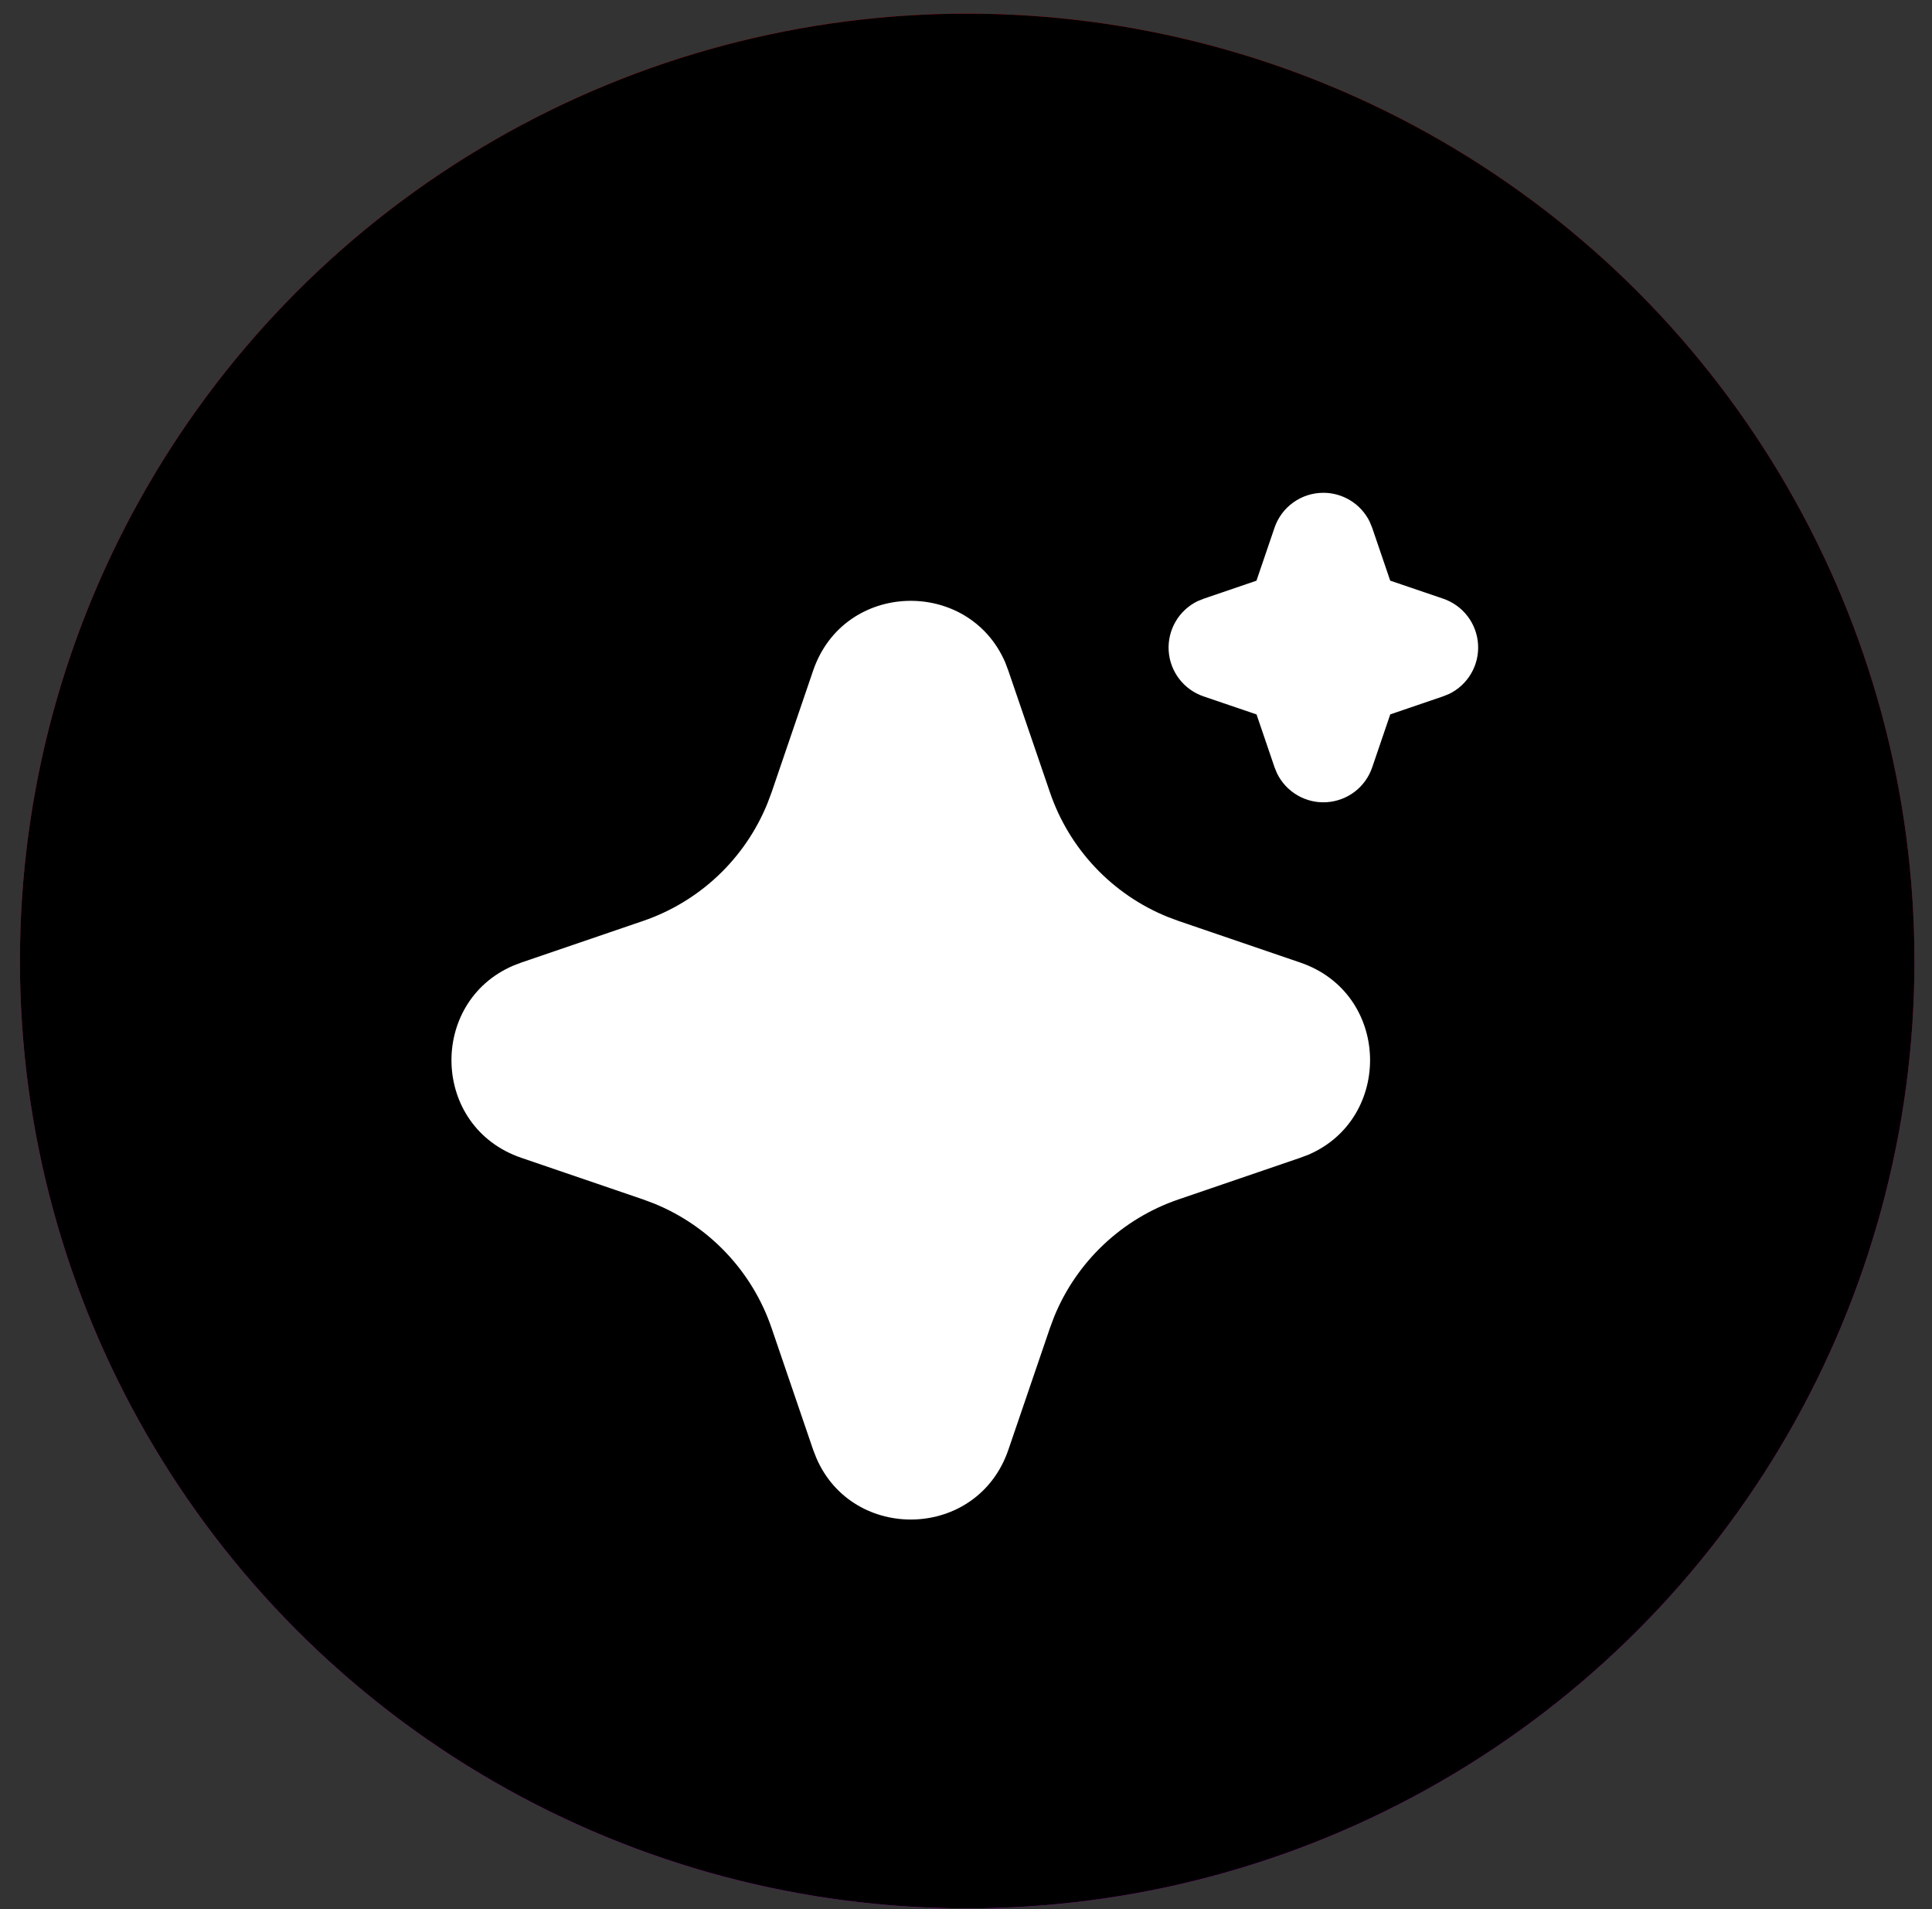
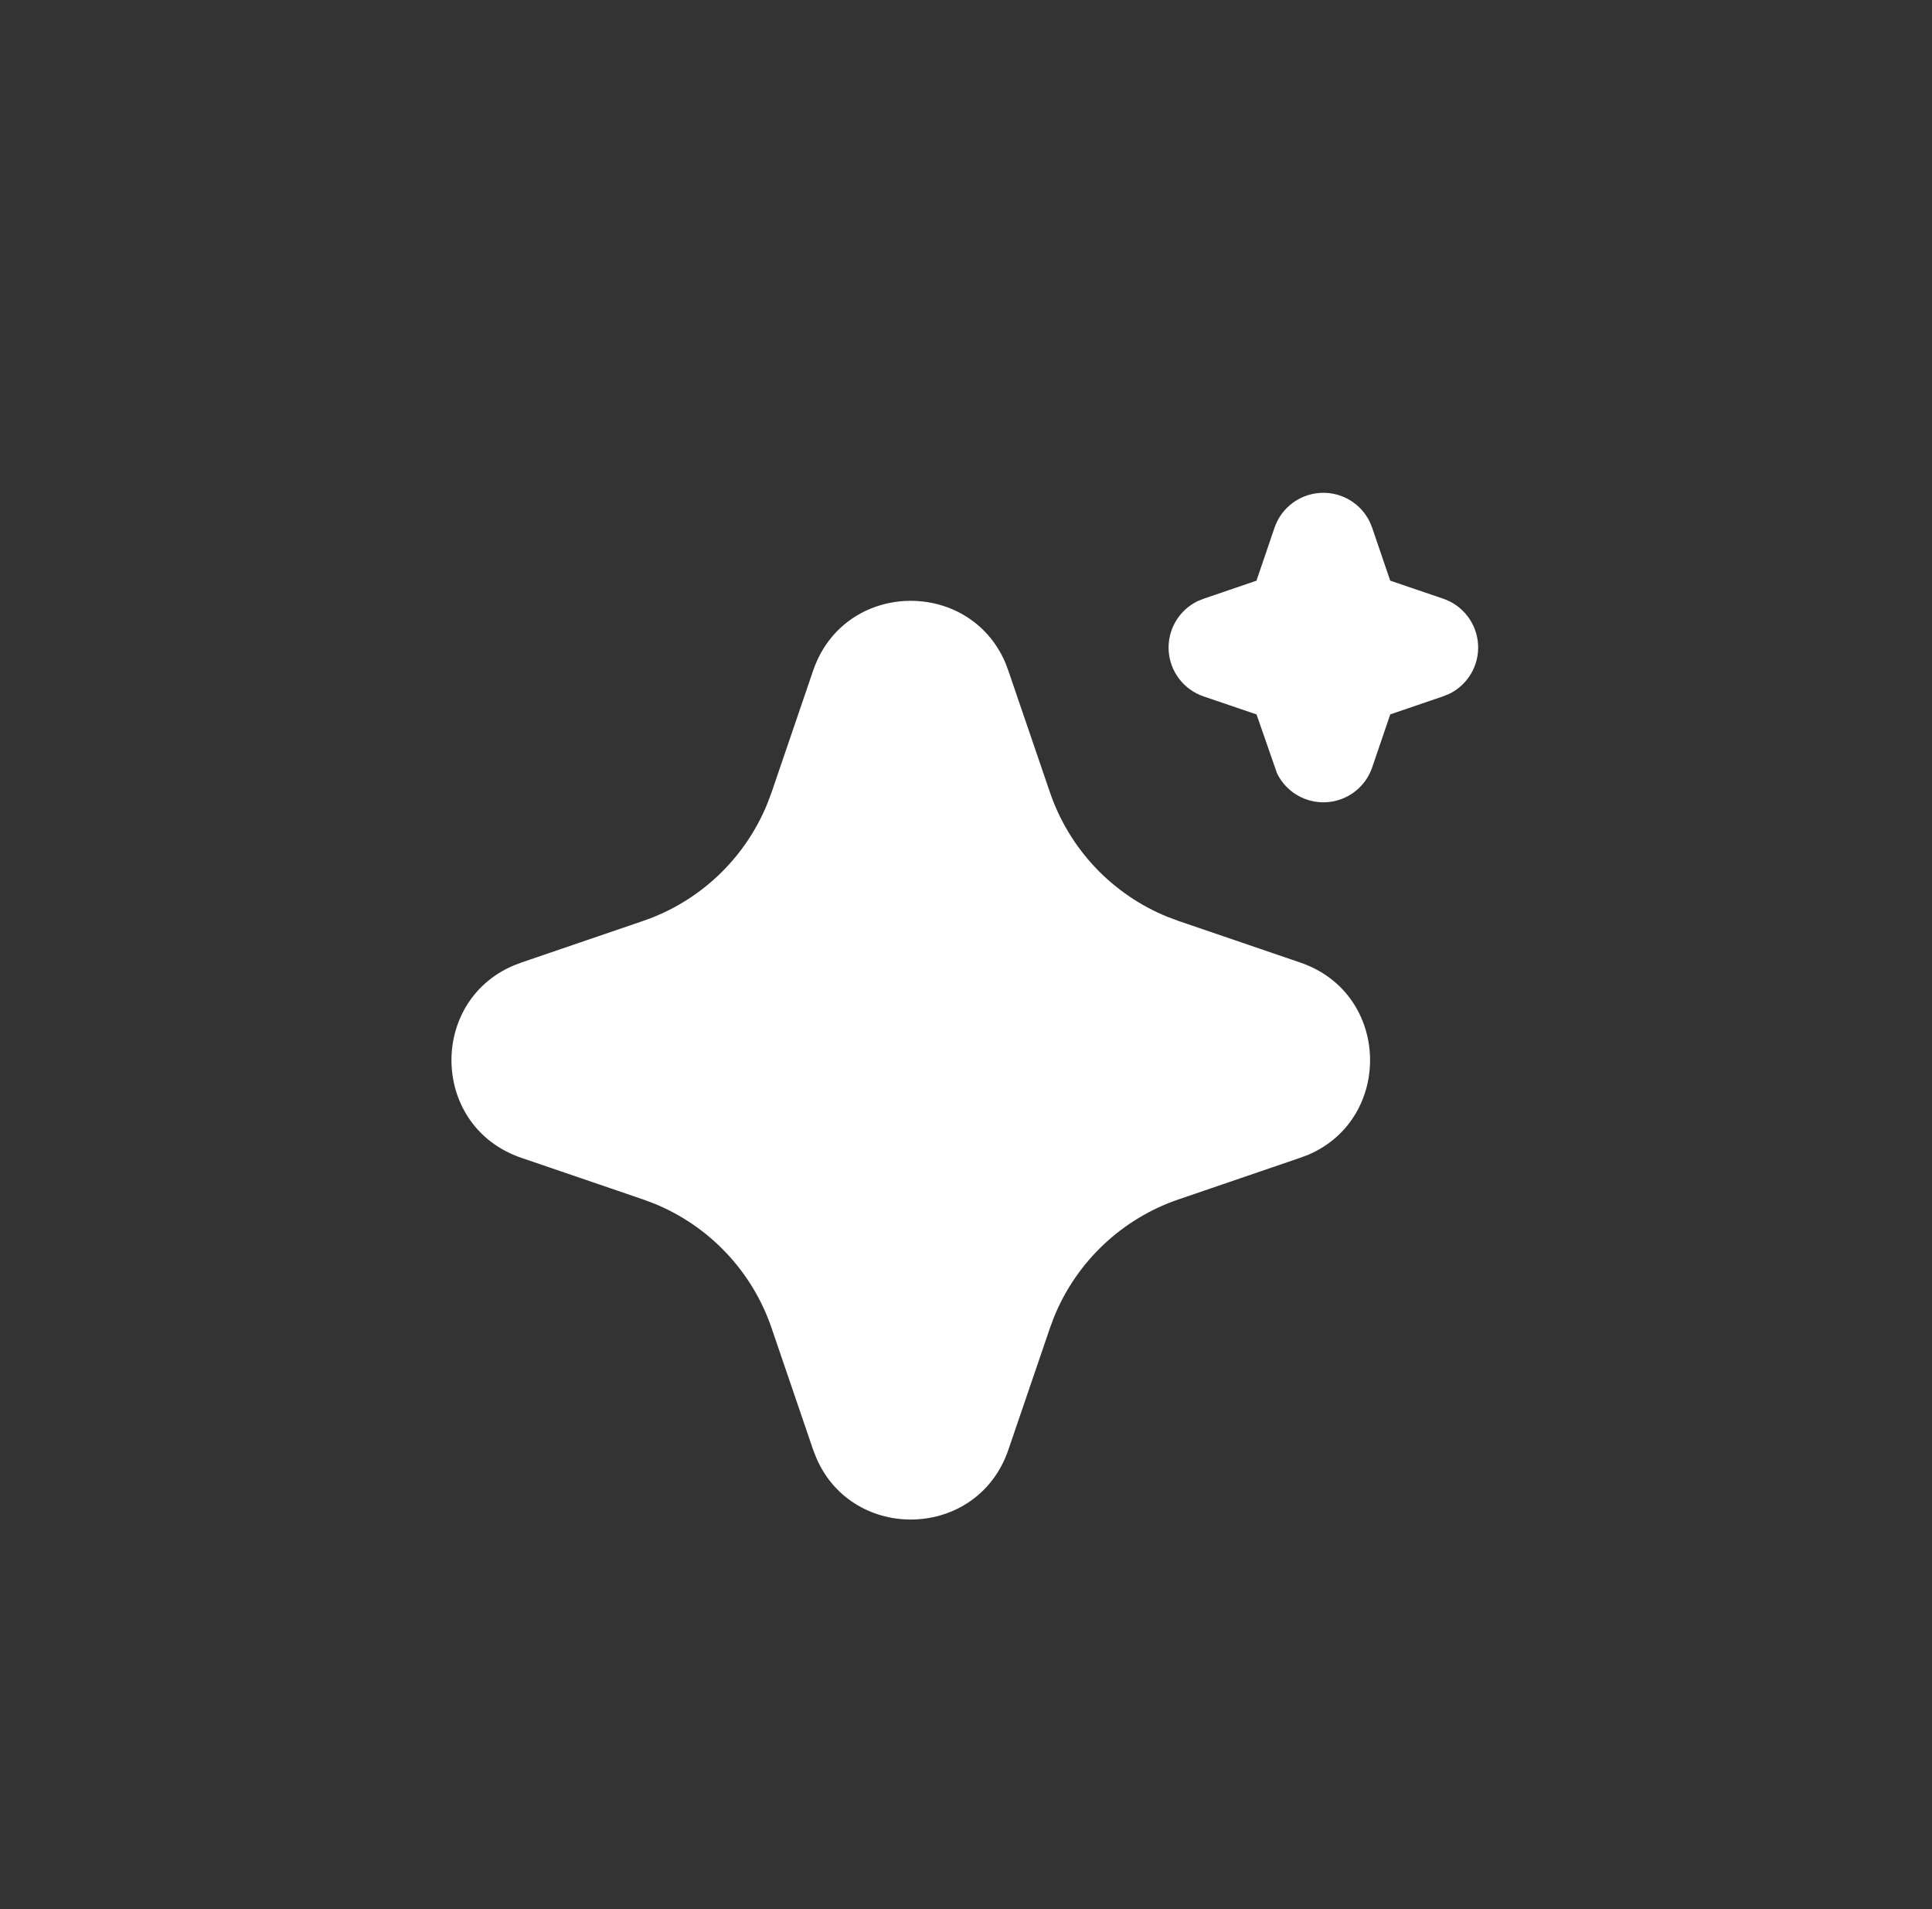
<svg xmlns="http://www.w3.org/2000/svg" width="84" height="83" viewBox="0 0 84 83" fill="none">
  <rect x="0" y="0" width="84" height="83" fill="#333333" stroke="none" />
-   <circle cx="42.052" cy="41.779" r="41.185" fill="url(#paint0_linear_10295_9470)" />
-   <circle cx="42.052" cy="41.779" r="41.185" fill="black" />
-   <path d="M35.353 29.156C36.694 25.231 42.117 25.113 43.706 28.799L43.841 29.158L45.651 34.45C46.065 35.664 46.736 36.774 47.616 37.707C48.496 38.64 49.567 39.373 50.754 39.856L51.241 40.038L56.533 41.846C60.457 43.186 60.576 48.609 56.892 50.198L56.533 50.333L51.241 52.143C50.027 52.557 48.916 53.227 47.983 54.108C47.05 54.988 46.316 56.058 45.832 57.246L45.651 57.731L43.843 63.025C42.502 66.949 37.08 67.068 35.493 63.384L35.353 63.025L33.546 57.733C33.132 56.519 32.462 55.408 31.581 54.475C30.701 53.542 29.63 52.808 28.442 52.324L27.958 52.143L22.666 50.335C18.739 48.994 18.621 43.572 22.307 41.984L22.666 41.846L27.958 40.038C29.172 39.623 30.282 38.953 31.215 38.073C32.148 37.192 32.881 36.122 33.364 34.934L33.546 34.45L35.353 29.156ZM57.538 21.424C57.957 21.424 58.368 21.541 58.724 21.764C59.08 21.985 59.367 22.303 59.551 22.68L59.659 22.942L60.444 25.243L62.747 26.027C63.167 26.17 63.536 26.435 63.806 26.787C64.076 27.14 64.235 27.564 64.263 28.008C64.292 28.451 64.188 28.892 63.965 29.276C63.742 29.66 63.41 29.97 63.011 30.165L62.747 30.272L60.446 31.057L59.661 33.36C59.518 33.781 59.254 34.149 58.901 34.419C58.548 34.688 58.123 34.847 57.68 34.875C57.237 34.904 56.796 34.8 56.412 34.576C56.028 34.353 55.719 34.021 55.524 33.623L55.416 33.36L54.632 31.059L52.329 30.275C51.908 30.132 51.54 29.867 51.27 29.515C51 29.162 50.84 28.738 50.812 28.294C50.784 27.851 50.888 27.41 51.111 27.026C51.333 26.642 51.665 26.333 52.064 26.137L52.329 26.03L54.629 25.245L55.414 22.942C55.565 22.499 55.851 22.114 56.232 21.842C56.613 21.57 57.07 21.424 57.538 21.424Z" fill="white" />
+   <path d="M35.353 29.156C36.694 25.231 42.117 25.113 43.706 28.799L43.841 29.158L45.651 34.45C46.065 35.664 46.736 36.774 47.616 37.707C48.496 38.64 49.567 39.373 50.754 39.856L51.241 40.038L56.533 41.846C60.457 43.186 60.576 48.609 56.892 50.198L56.533 50.333L51.241 52.143C50.027 52.557 48.916 53.227 47.983 54.108C47.05 54.988 46.316 56.058 45.832 57.246L45.651 57.731L43.843 63.025C42.502 66.949 37.08 67.068 35.493 63.384L35.353 63.025L33.546 57.733C33.132 56.519 32.462 55.408 31.581 54.475C30.701 53.542 29.63 52.808 28.442 52.324L27.958 52.143L22.666 50.335C18.739 48.994 18.621 43.572 22.307 41.984L22.666 41.846L27.958 40.038C29.172 39.623 30.282 38.953 31.215 38.073C32.148 37.192 32.881 36.122 33.364 34.934L33.546 34.45L35.353 29.156ZM57.538 21.424C57.957 21.424 58.368 21.541 58.724 21.764C59.08 21.985 59.367 22.303 59.551 22.68L59.659 22.942L60.444 25.243L62.747 26.027C63.167 26.17 63.536 26.435 63.806 26.787C64.076 27.14 64.235 27.564 64.263 28.008C64.292 28.451 64.188 28.892 63.965 29.276C63.742 29.66 63.41 29.97 63.011 30.165L62.747 30.272L60.446 31.057L59.661 33.36C59.518 33.781 59.254 34.149 58.901 34.419C58.548 34.688 58.123 34.847 57.68 34.875C57.237 34.904 56.796 34.8 56.412 34.576C56.028 34.353 55.719 34.021 55.524 33.623L54.632 31.059L52.329 30.275C51.908 30.132 51.54 29.867 51.27 29.515C51 29.162 50.84 28.738 50.812 28.294C50.784 27.851 50.888 27.41 51.111 27.026C51.333 26.642 51.665 26.333 52.064 26.137L52.329 26.03L54.629 25.245L55.414 22.942C55.565 22.499 55.851 22.114 56.232 21.842C56.613 21.57 57.07 21.424 57.538 21.424Z" fill="white" />
  <defs>
    <linearGradient id="paint0_linear_10295_9470" x1="42.052" y1="0.594" x2="42.052" y2="82.964" gradientUnits="userSpaceOnUse">
      <stop stop-color="#FF0000" />
      <stop offset="1" stop-color="#EE00FF" />
    </linearGradient>
  </defs>
</svg>